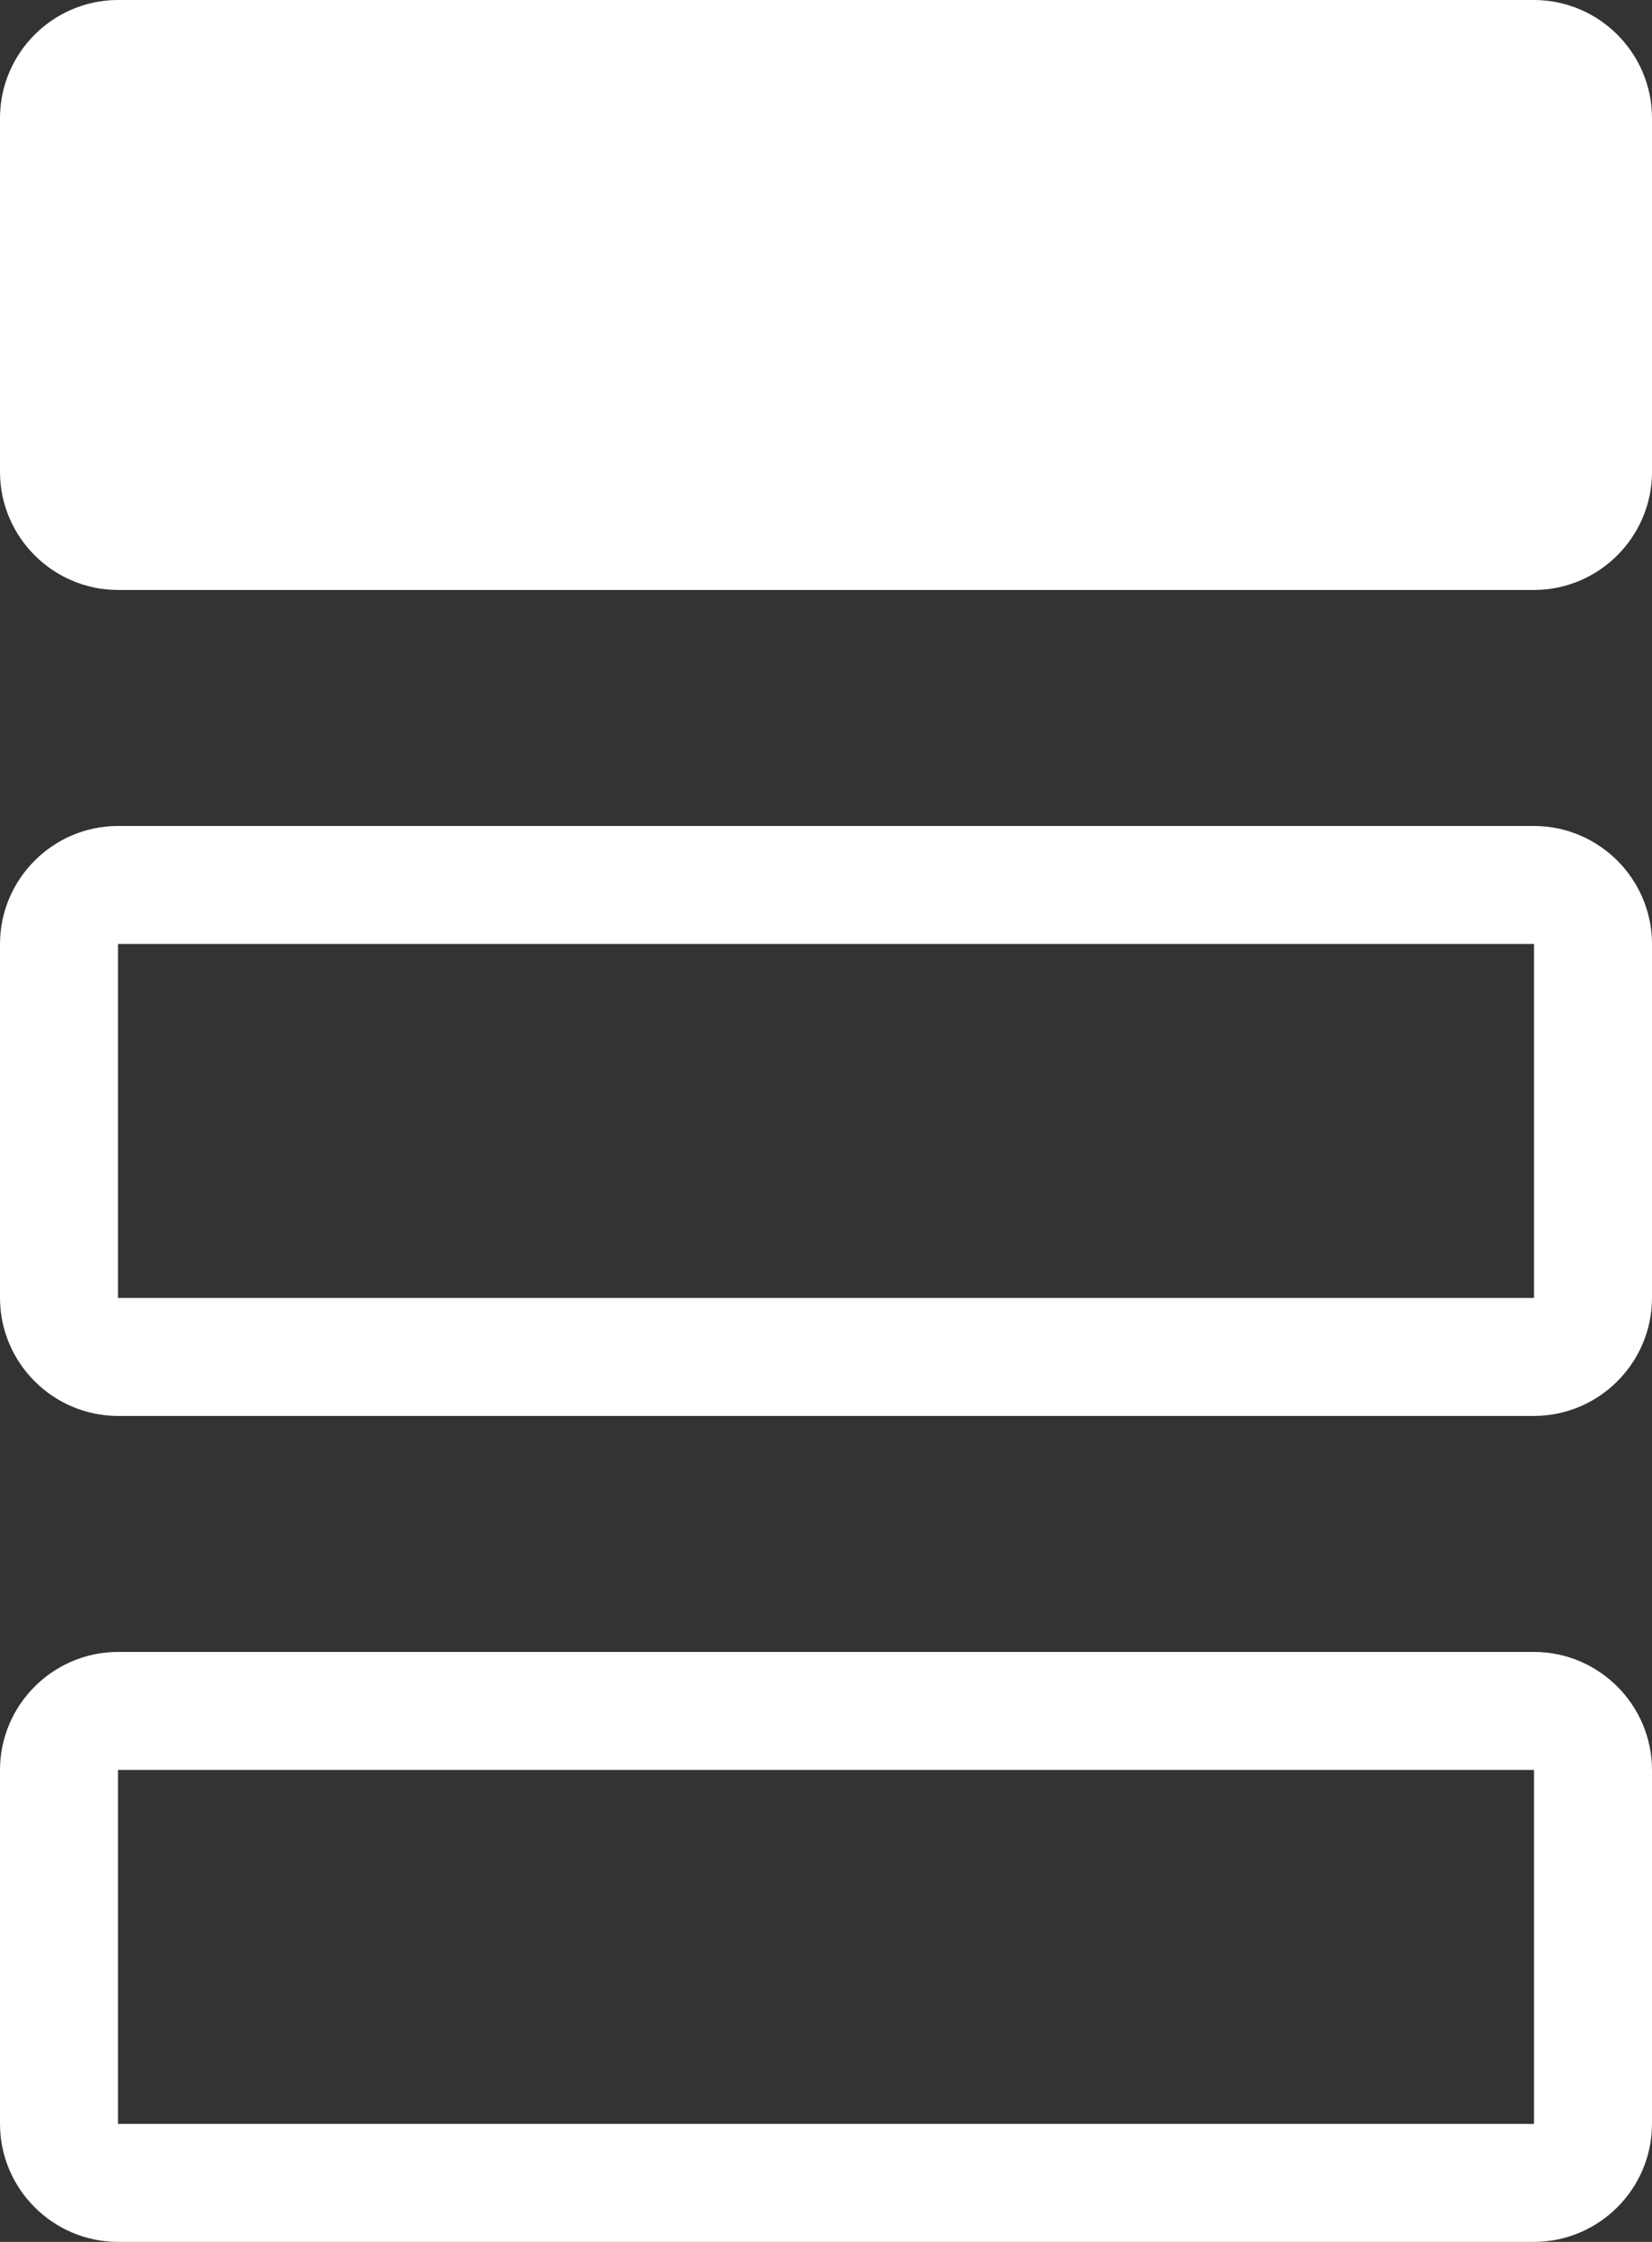
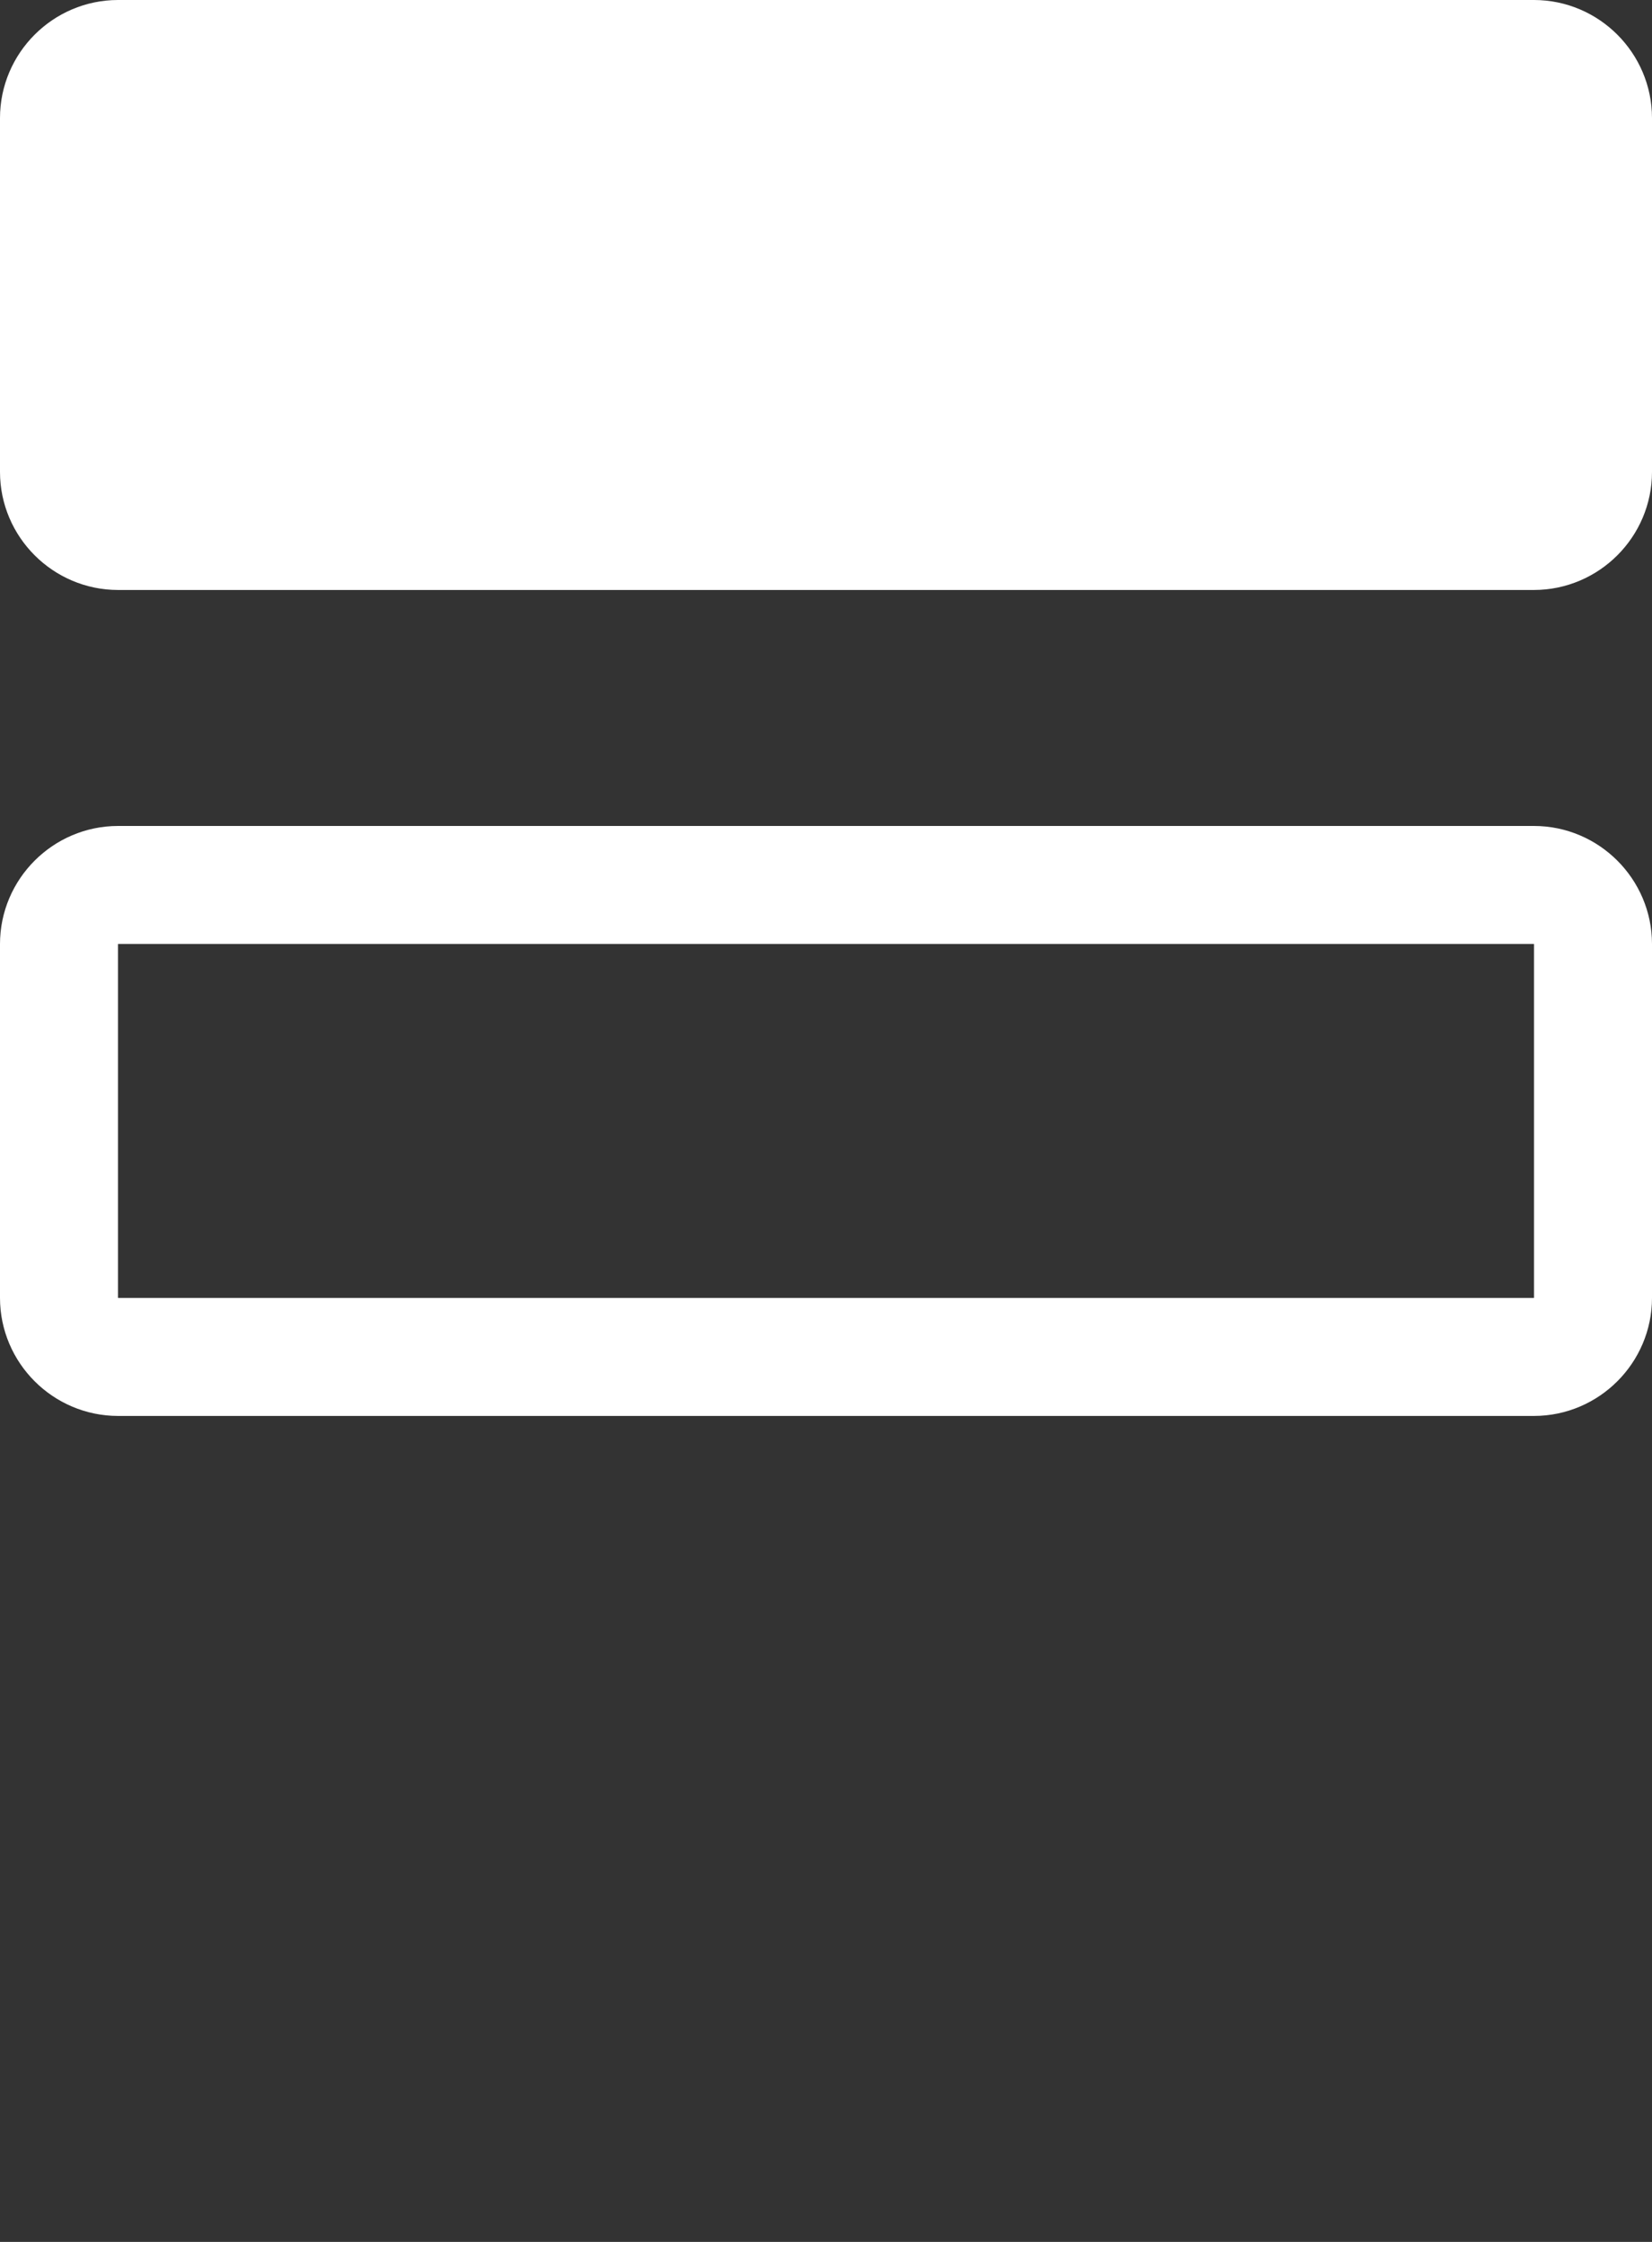
<svg xmlns="http://www.w3.org/2000/svg" width="14px" height="19px" viewBox="0 0 14 19" version="1.1">
  <rect x="0" y="0" width="14" height="19" fill="#333333" stroke="none" />
  <title>Group Copy</title>
  <desc>Created with Sketch.</desc>
  <defs />
  <g id="Page-1" stroke="none" stroke-width="1" fill="none" fill-rule="evenodd">
    <g id="Top-page-slide" transform="translate(-7, -4)" fill-rule="nonzero" stroke="#FFFFFF">
      <g id="Group-Copy" transform="translate(7, 4)">
        <path d="M8.5,-4 L5.5,-4 C5.226,-4 5,-3.774 5,-3.5 L5,8.5 C5,8.774 5.226,9 5.5,9 L8.5,9 C8.774,9 9,8.774 9,8.5 L9,-3.5 C9,-3.774 8.774,-4 8.5,-4 Z" id="Shape" fill="#FFFFFF" transform="translate(7, 2.5) rotate(90) translate(-7, -2.5) " />
        <path d="M8.5,3 L5.5,3 C5.226,3 5,3.226 5,3.5 L5,15.5 C5,15.774 5.226,16 5.5,16 L8.5,16 C8.774,16 9,15.774 9,15.5 L9,3.5 C9,3.226 8.774,3 8.5,3 Z" id="Path" transform="translate(7, 9.5) rotate(90) translate(-7, -9.5) " />
-         <path d="M8.5,10 L5.5,10 C5.226,10 5,10.226 5,10.5 L5,22.5 C5,22.774 5.226,23 5.5,23 L8.5,23 C8.774,23 9,22.774 9,22.5 L9,10.5 C9,10.226 8.774,10 8.5,10 Z" id="Path" transform="translate(7, 16.5) rotate(90) translate(-7, -16.5) " />
      </g>
    </g>
  </g>
</svg>